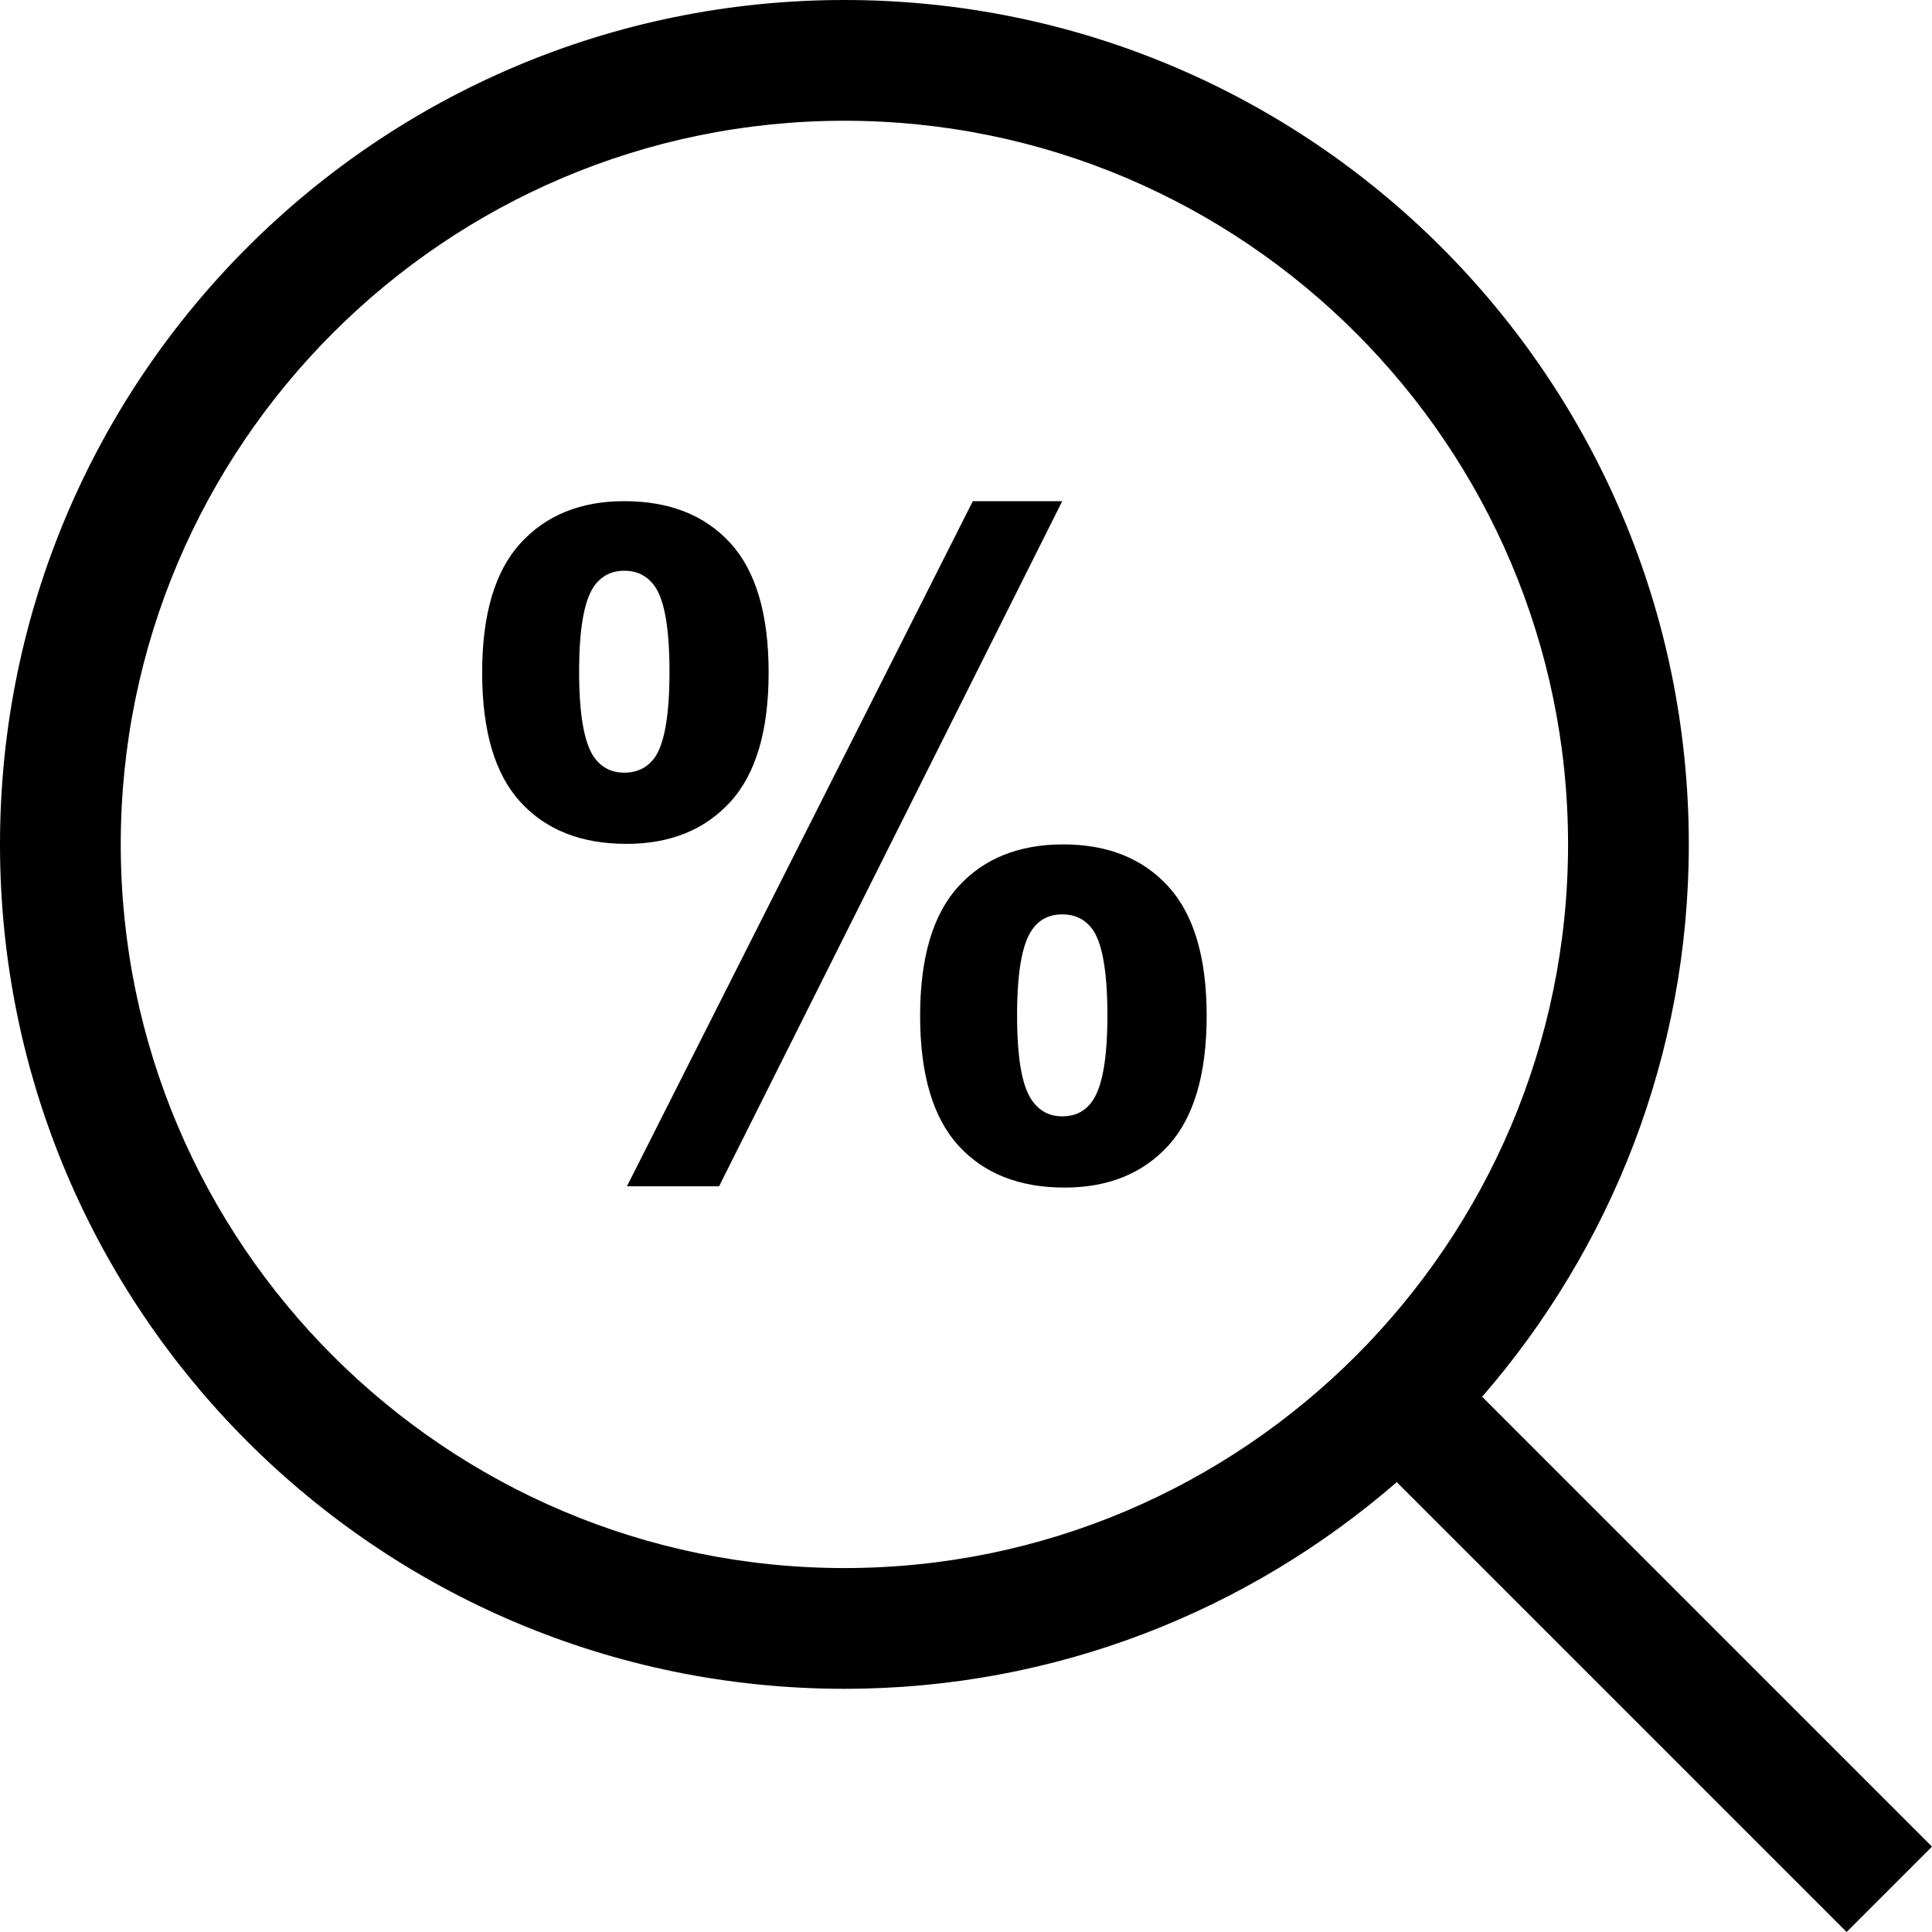
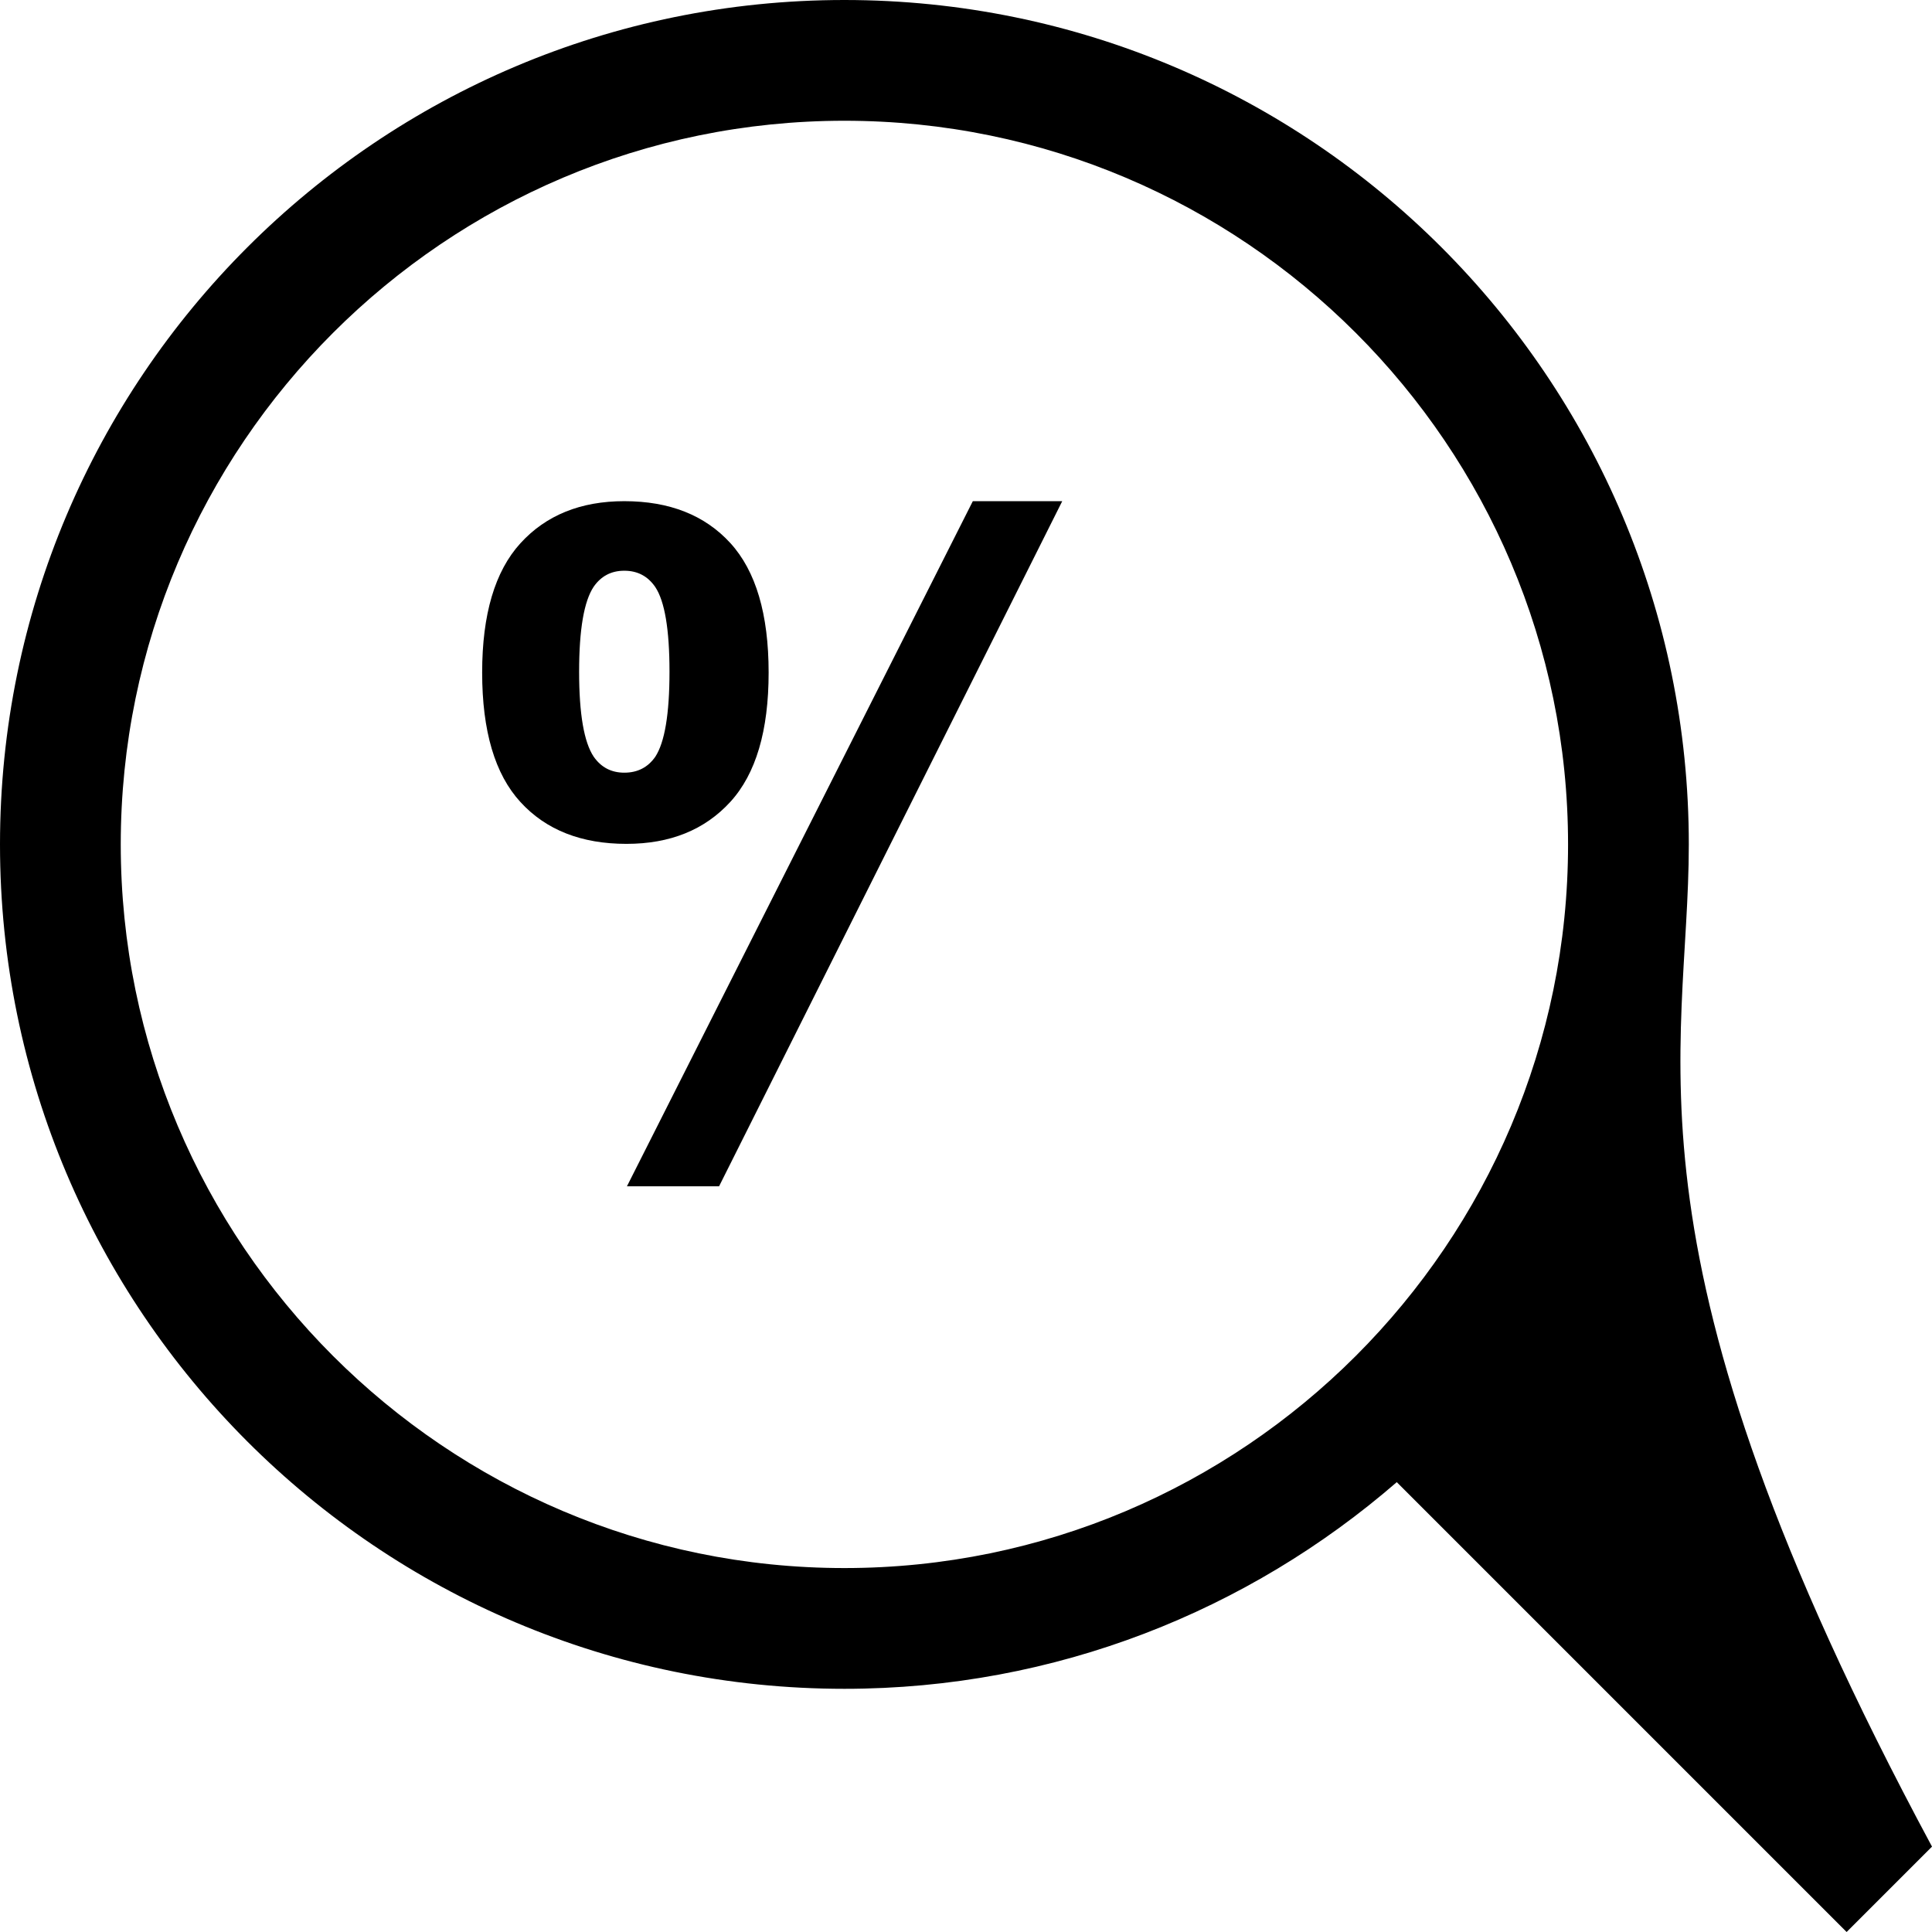
<svg xmlns="http://www.w3.org/2000/svg" fill="#000000" height="800px" width="800px" version="1.1" id="Capa_1" viewBox="0 0 490 490" xml:space="preserve">
  <g id="line_32_">
    <polygon points="246.73,127.109 159.005,300.875 182.372,300.875 269.408,127.109  " />
-     <path d="M269.638,214.161c-11.239,0-20.09,3.568-26.567,10.673c-6.477,7.105-9.708,18.053-9.708,32.784    c0,14.838,3.246,25.802,9.708,32.922c6.477,7.105,15.45,10.658,26.904,10.658c11.071,0,19.86-3.552,26.338-10.658    c6.477-7.105,9.724-18.084,9.724-32.922c0-14.746-3.246-25.679-9.724-32.784C289.835,217.729,280.938,214.161,269.638,214.161z     M277.156,279.086c-1.792,2.695-4.379,4.043-7.748,4.043c-3.292,0-5.88-1.393-7.748-4.15c-2.48-3.598-3.706-10.749-3.706-21.453    c0-10.719,1.225-17.9,3.706-21.575c1.792-2.695,4.379-4.042,7.748-4.042c3.369,0,5.987,1.348,7.855,4.042    c2.404,3.675,3.599,10.857,3.599,21.575C280.862,268.214,279.637,275.411,277.156,279.086z" />
    <path d="M194.943,170.581c0-14.823-3.246-25.771-9.708-32.845c-6.477-7.09-15.45-10.627-26.904-10.627    c-11.071,0-19.86,3.568-26.337,10.673c-6.477,7.105-9.708,18.053-9.708,32.784c0,14.838,3.231,25.786,9.708,32.845    c6.477,7.09,15.45,10.612,26.889,10.612c11.086,0,19.86-3.552,26.353-10.657C191.712,196.276,194.943,185.327,194.943,170.581z     M166.202,191.927c-1.883,2.695-4.487,4.042-7.871,4.042c-3.292,0-5.865-1.348-7.748-4.042c-2.465-3.675-3.706-10.857-3.706-21.56    c0-10.719,1.24-17.9,3.706-21.575c1.883-2.695,4.456-4.042,7.748-4.042c3.384,0,5.987,1.393,7.871,4.15    c2.389,3.598,3.598,10.749,3.598,21.468C169.8,181.07,168.591,188.267,166.202,191.927z" />
-     <path d="M428.321,214.161C428.321,95.887,332.434,0,214.161,0S0,95.887,0,214.161s95.887,214.161,214.161,214.161    c53.624,0,102.517-19.845,140.094-52.415L468.348,490L490,468.348L375.906,354.255    C408.476,316.678,428.321,267.785,428.321,214.161z M214.161,397.696c-101.2,0-183.536-82.335-183.536-183.536    S112.96,30.625,214.161,30.625c101.2,0,183.536,82.335,183.536,183.536S315.361,397.696,214.161,397.696z" />
+     <path d="M428.321,214.161C428.321,95.887,332.434,0,214.161,0S0,95.887,0,214.161s95.887,214.161,214.161,214.161    c53.624,0,102.517-19.845,140.094-52.415L468.348,490L490,468.348C408.476,316.678,428.321,267.785,428.321,214.161z M214.161,397.696c-101.2,0-183.536-82.335-183.536-183.536    S112.96,30.625,214.161,30.625c101.2,0,183.536,82.335,183.536,183.536S315.361,397.696,214.161,397.696z" />
  </g>
</svg>